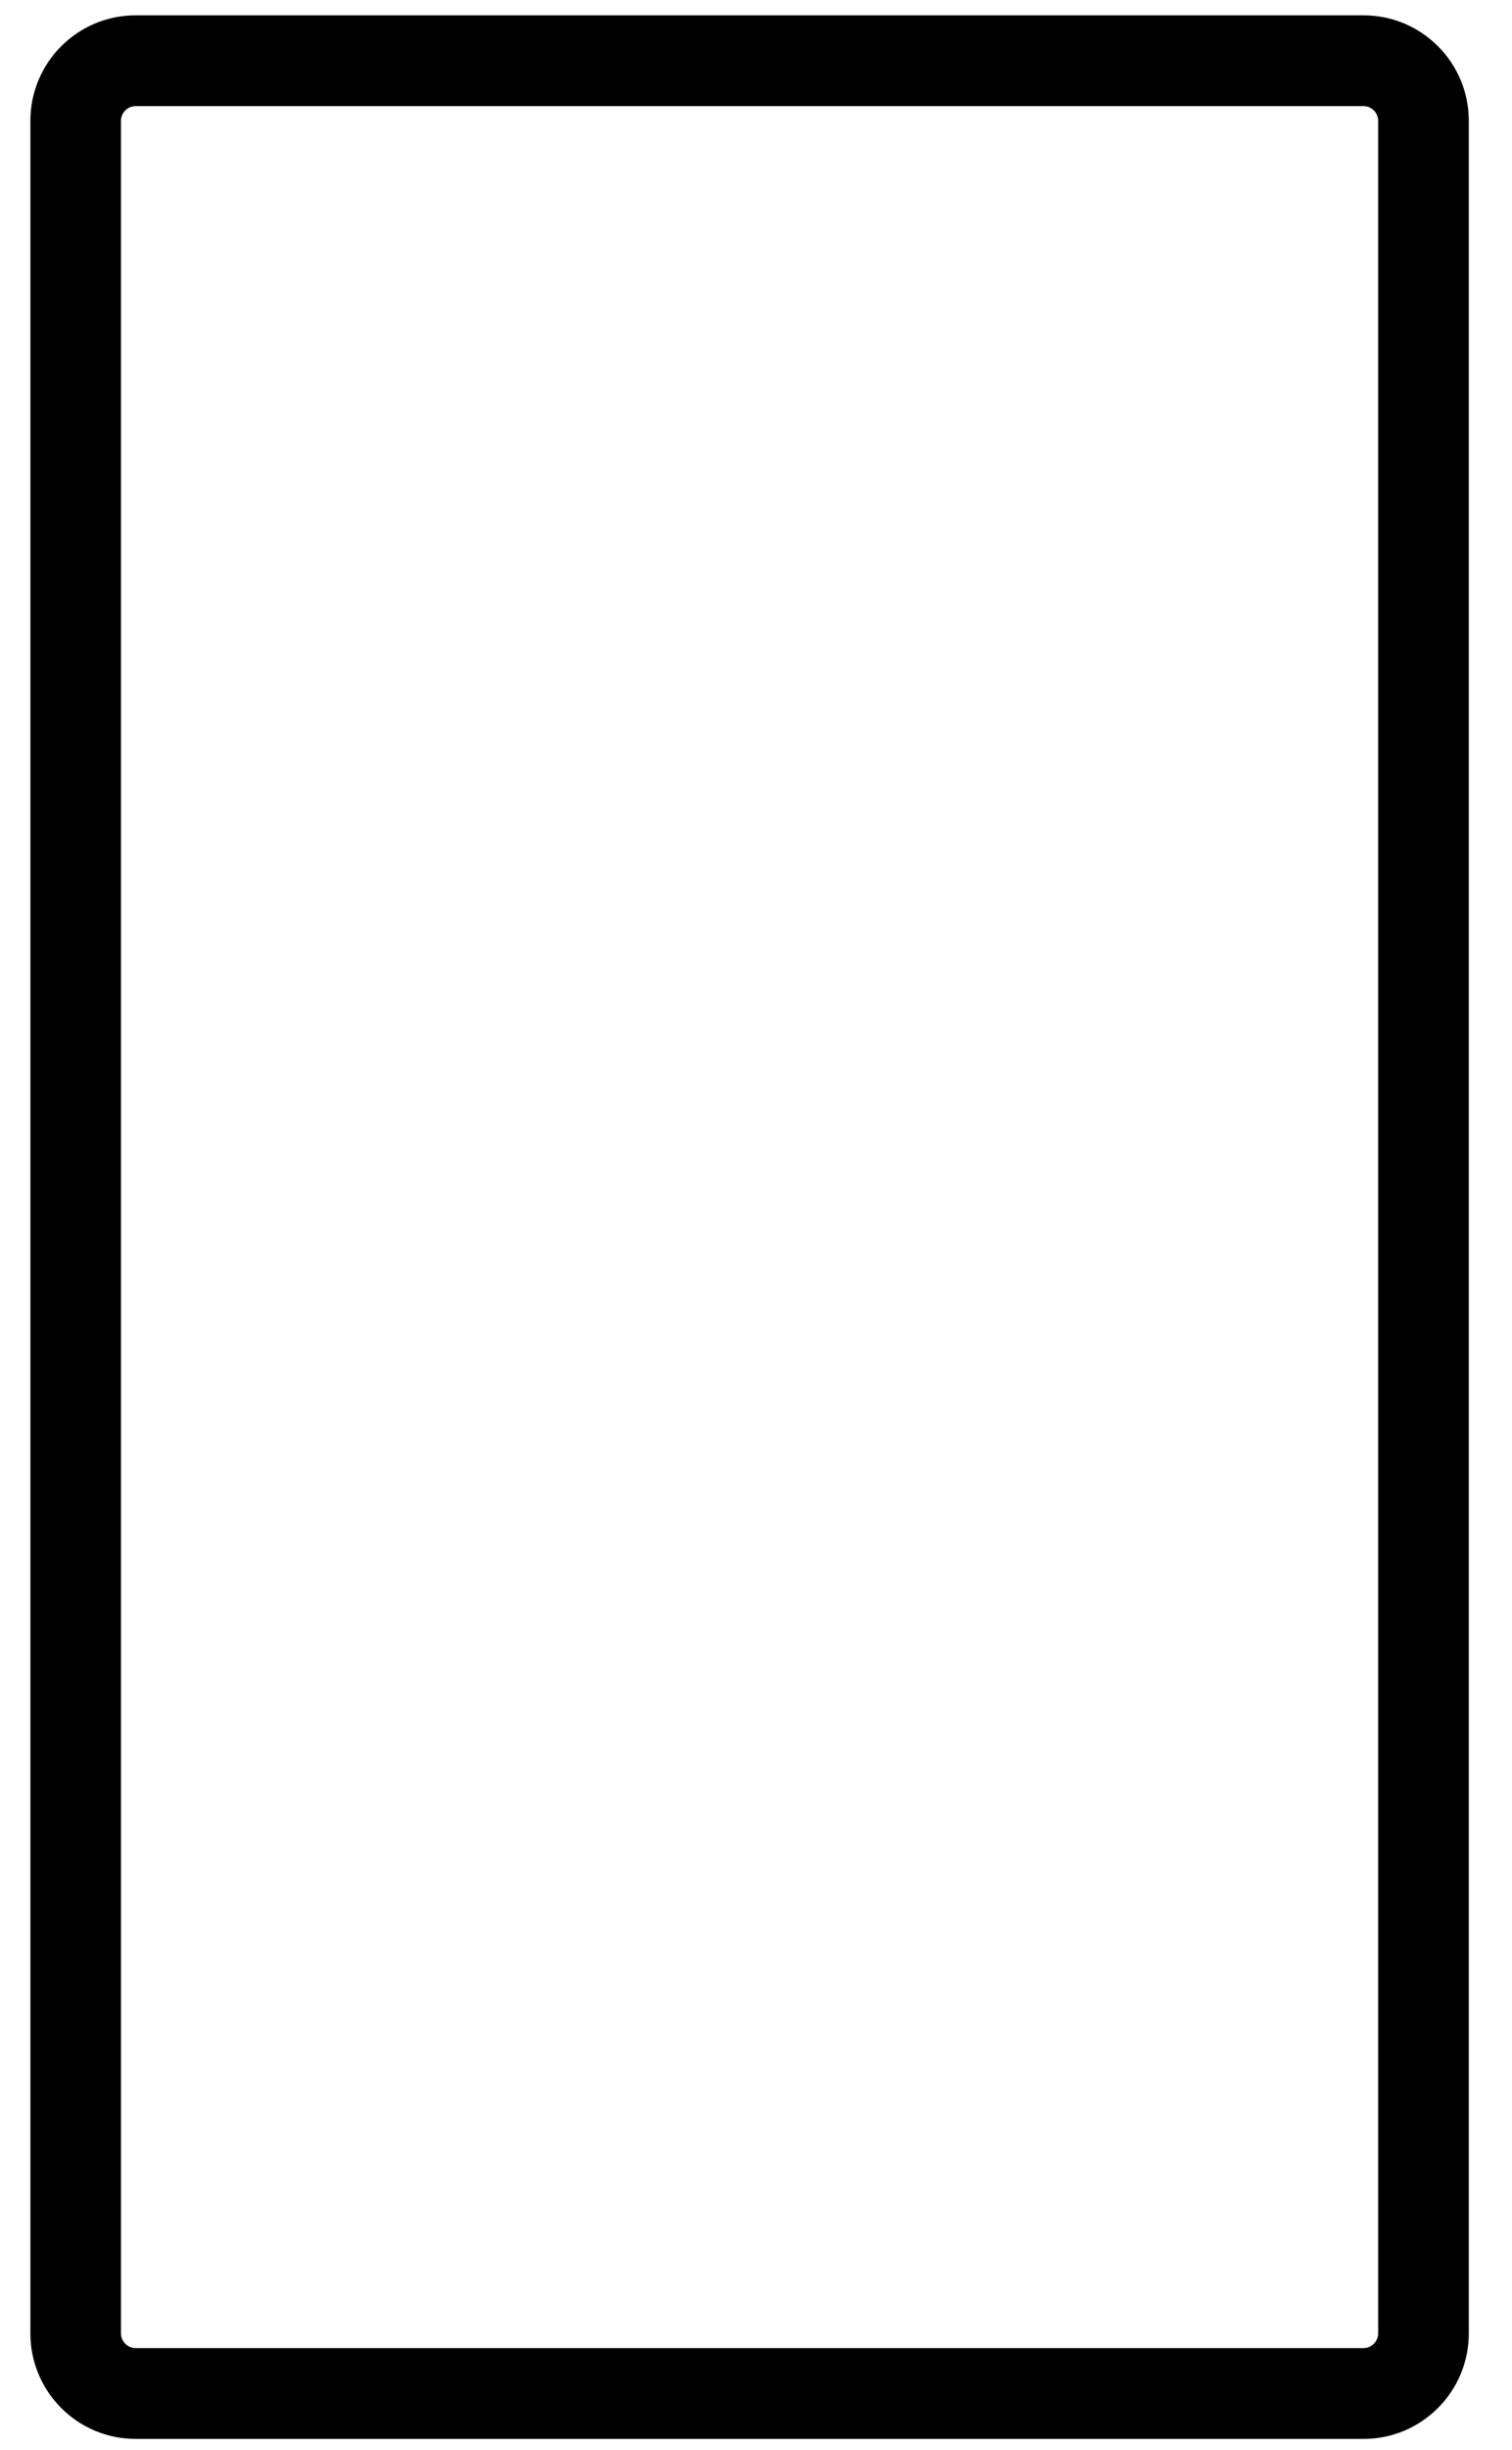
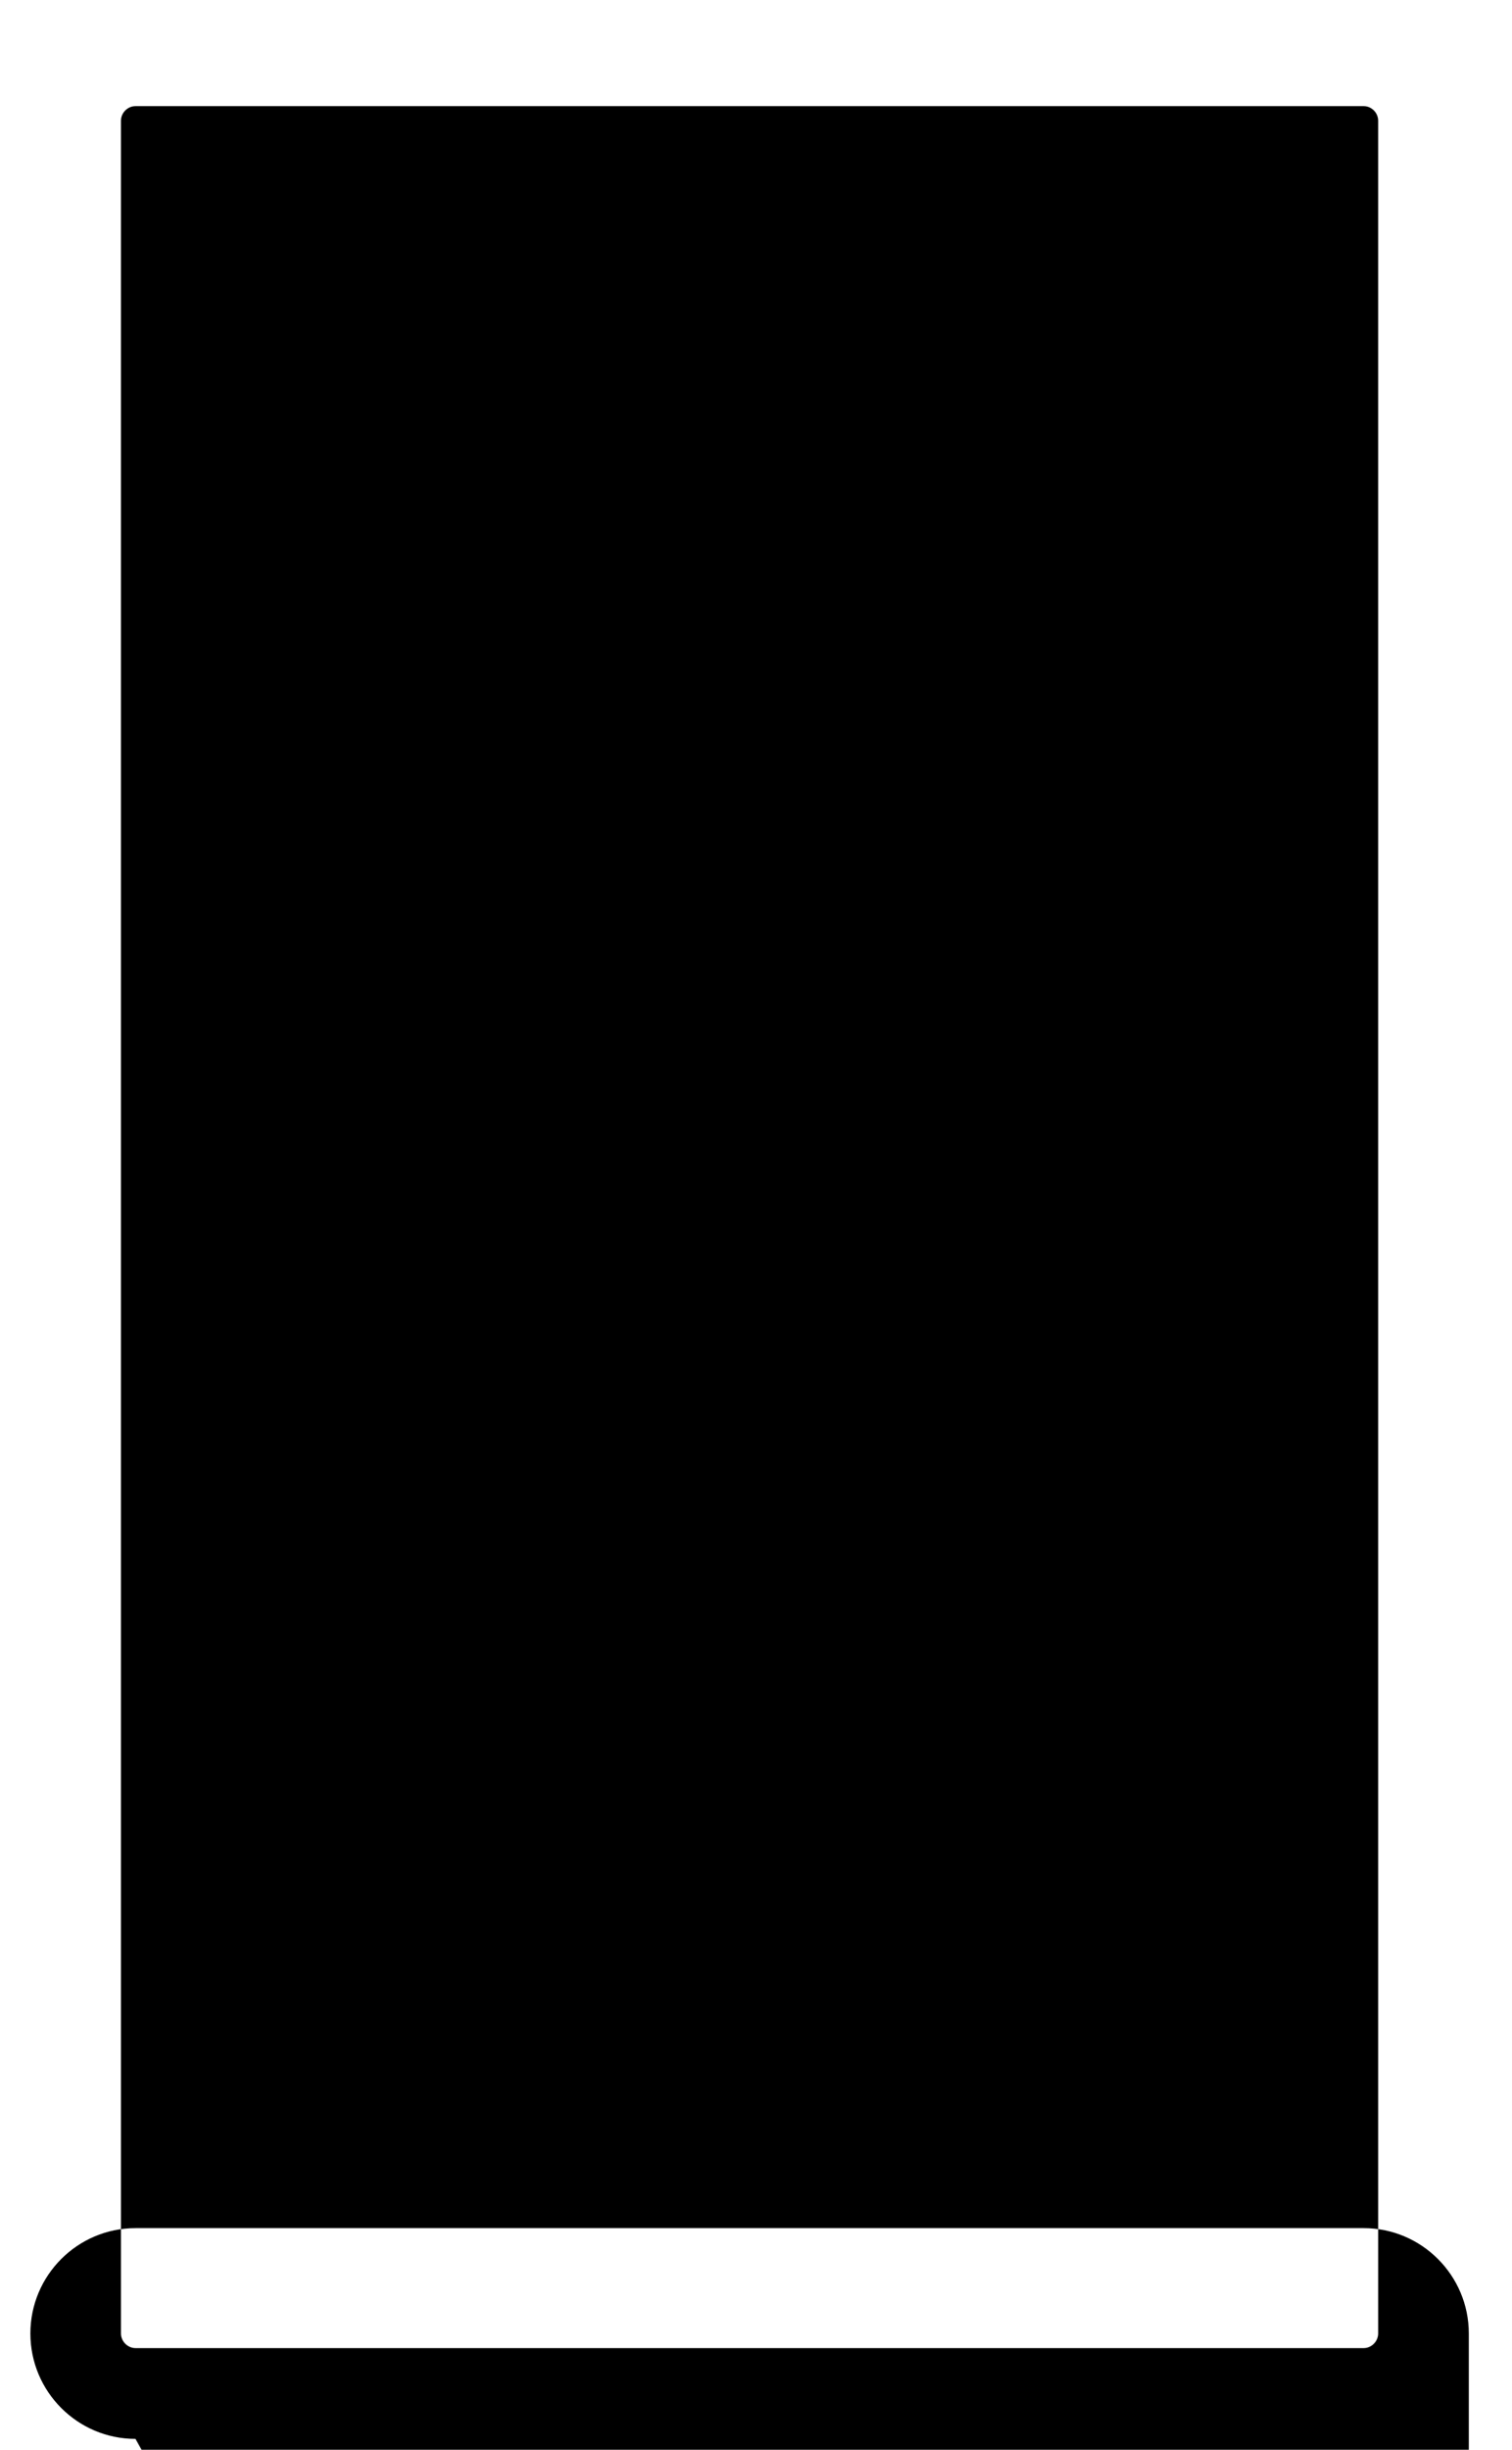
<svg xmlns="http://www.w3.org/2000/svg" id="SVGDoc6504924820652" width="21px" height="34px" version="1.1" viewBox="0 0 21 34" aria-hidden="true">
  <defs>
    <linearGradient class="cerosgradient" data-cerosgradient="true" id="CerosGradient_idb2f2633cc" gradientUnits="userSpaceOnUse" x1="50%" y1="100%" x2="50%" y2="0%">
      <stop offset="0%" stop-color="#d1d1d1" />
      <stop offset="100%" stop-color="#d1d1d1" />
    </linearGradient>
    <linearGradient />
  </defs>
  <g>
    <g>
-       <path d="M1.882,33.849c-0.805,0 -1.46,-0.656 -1.46,-1.463v-30.711c0,-0.806 0.655,-1.462 1.46,-1.462h17.058c0.805,0 1.46,0.656 1.46,1.462v30.711c0,0.807 -0.655,1.463 -1.46,1.463zM1.882,1.473c-0.109,0 -0.202,0.092 -0.202,0.202v30.711c0,0.11 0.093,0.203 0.202,0.203h17.058c0.109,0 0.201,-0.093 0.201,-0.203v-30.711c0,-0.11 -0.092,-0.202 -0.201,-0.202z" fill="#000000" fill-opacity="1" />
+       <path d="M1.882,33.849c-0.805,0 -1.46,-0.656 -1.46,-1.463c0,-0.806 0.655,-1.462 1.46,-1.462h17.058c0.805,0 1.46,0.656 1.46,1.462v30.711c0,0.807 -0.655,1.463 -1.46,1.463zM1.882,1.473c-0.109,0 -0.202,0.092 -0.202,0.202v30.711c0,0.11 0.093,0.203 0.202,0.203h17.058c0.109,0 0.201,-0.093 0.201,-0.203v-30.711c0,-0.11 -0.092,-0.202 -0.201,-0.202z" fill="#000000" fill-opacity="1" />
    </g>
  </g>
</svg>